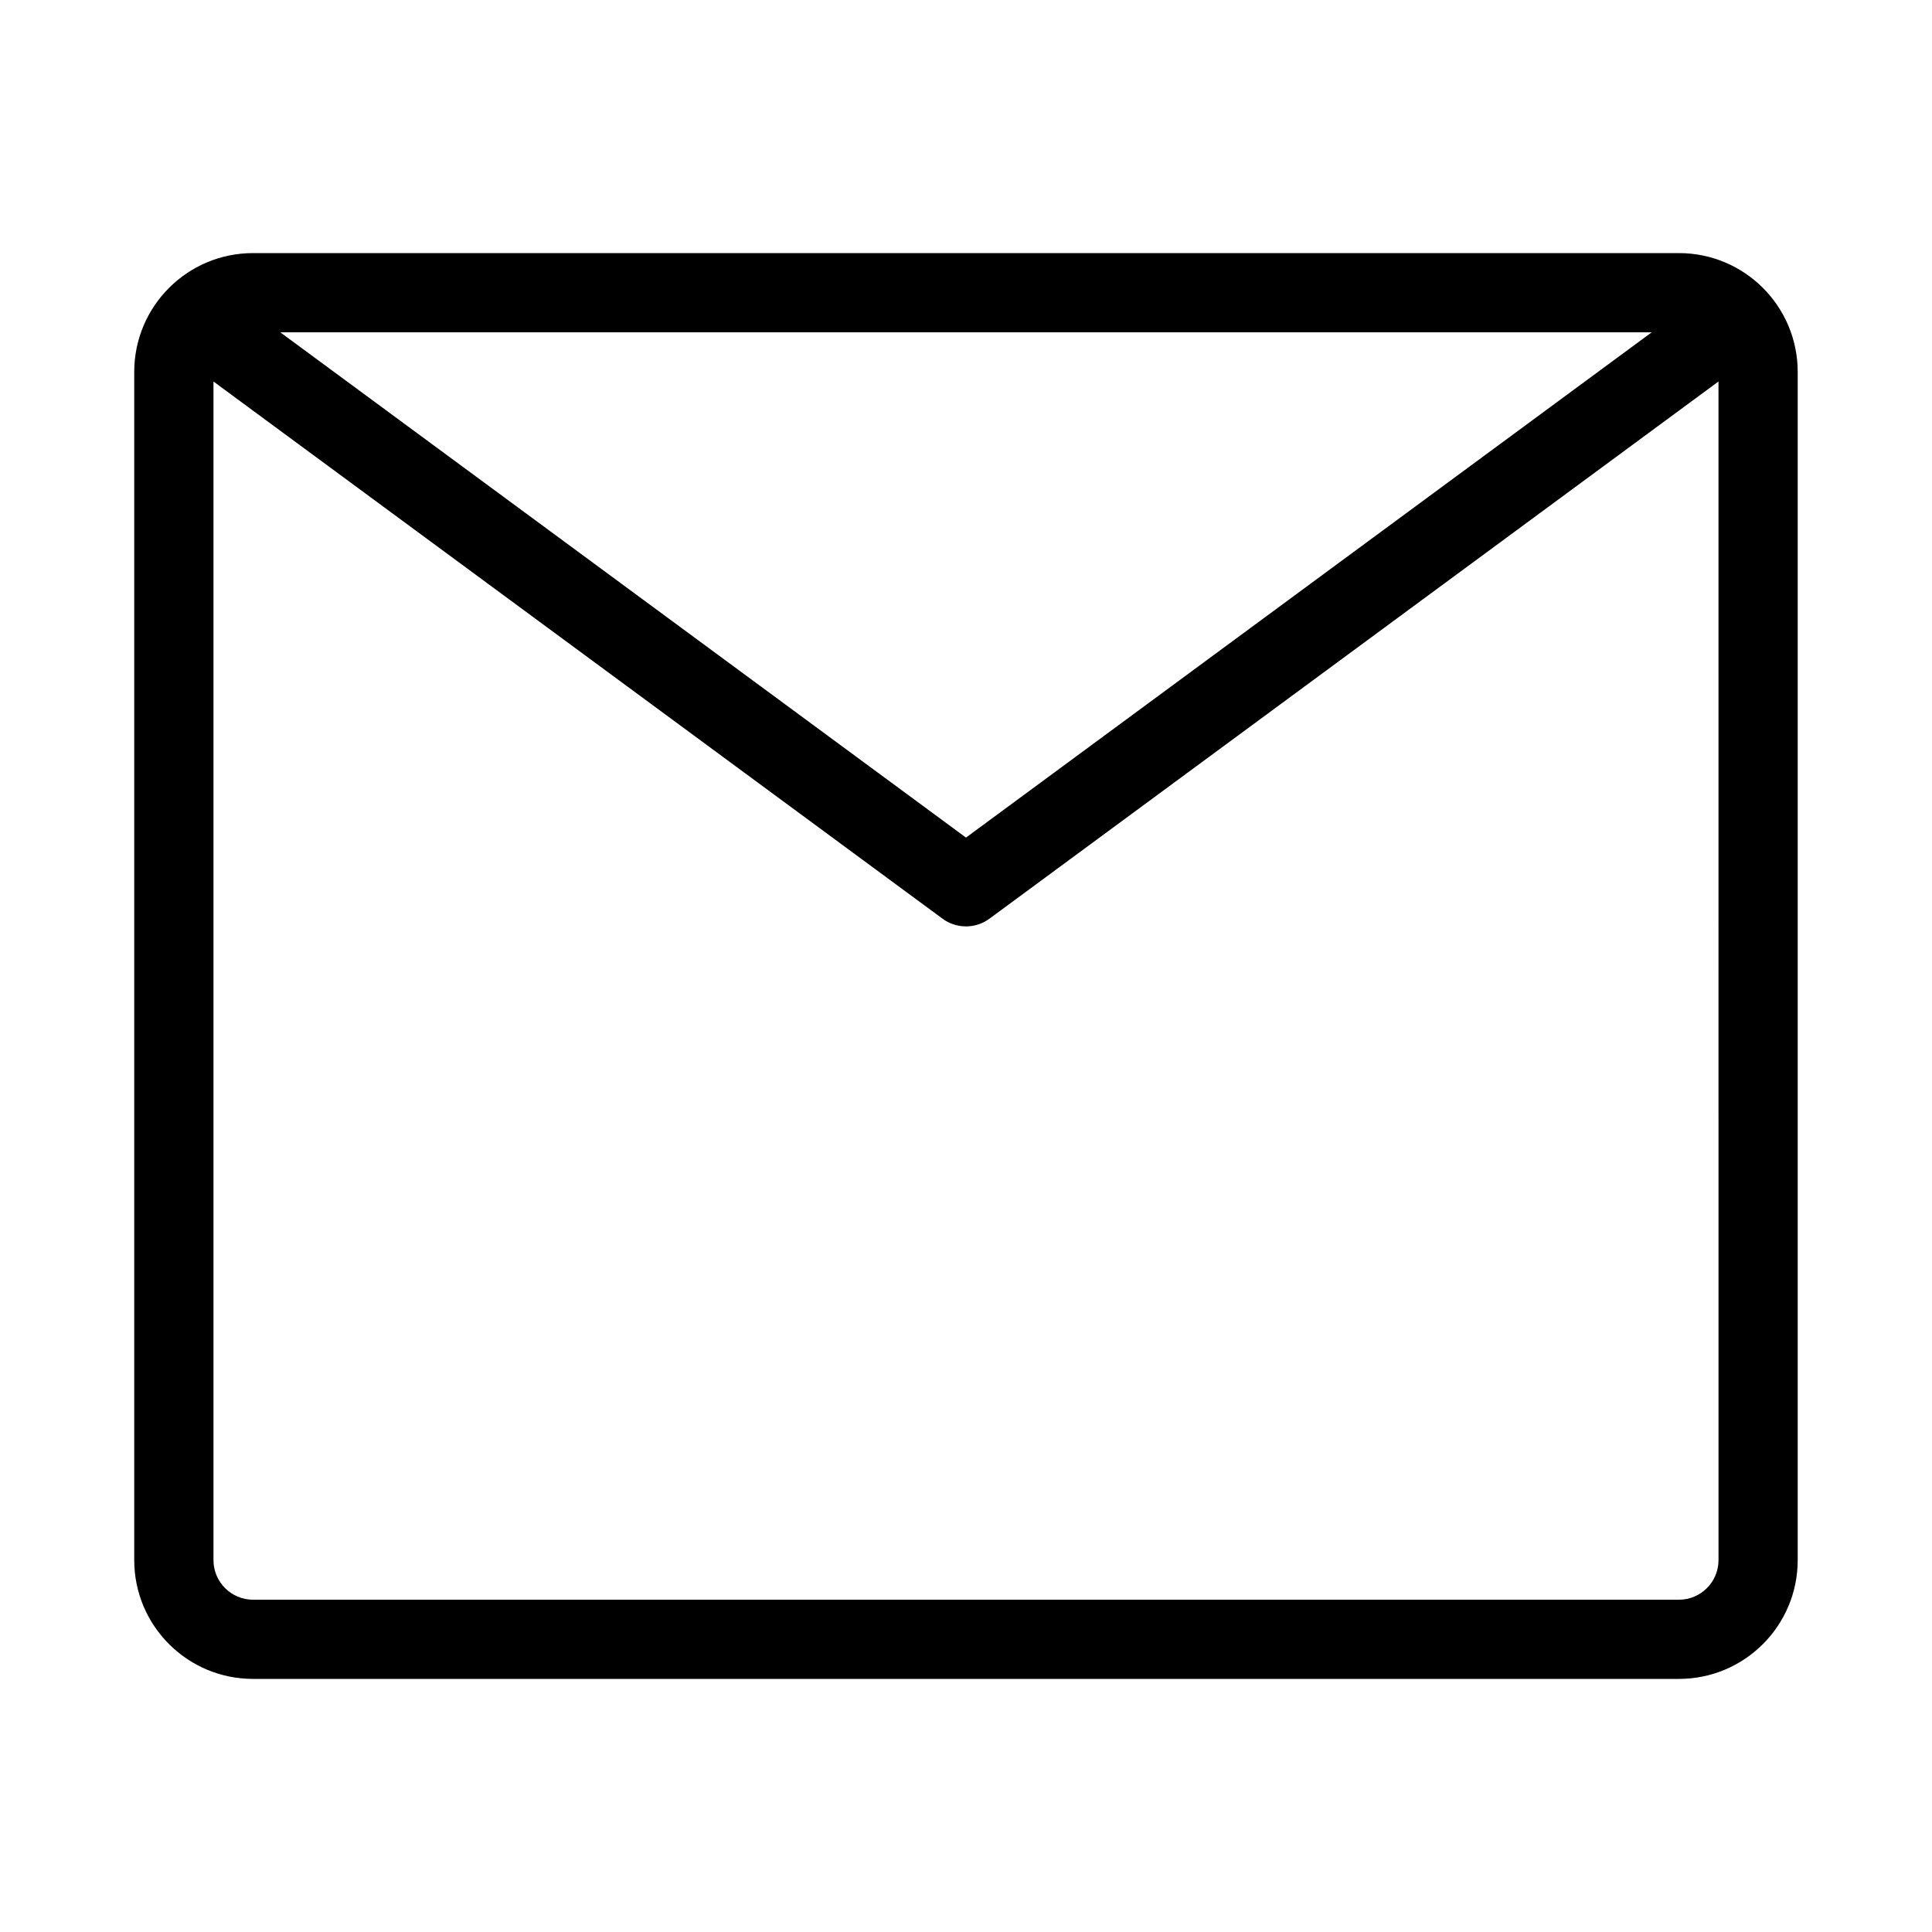
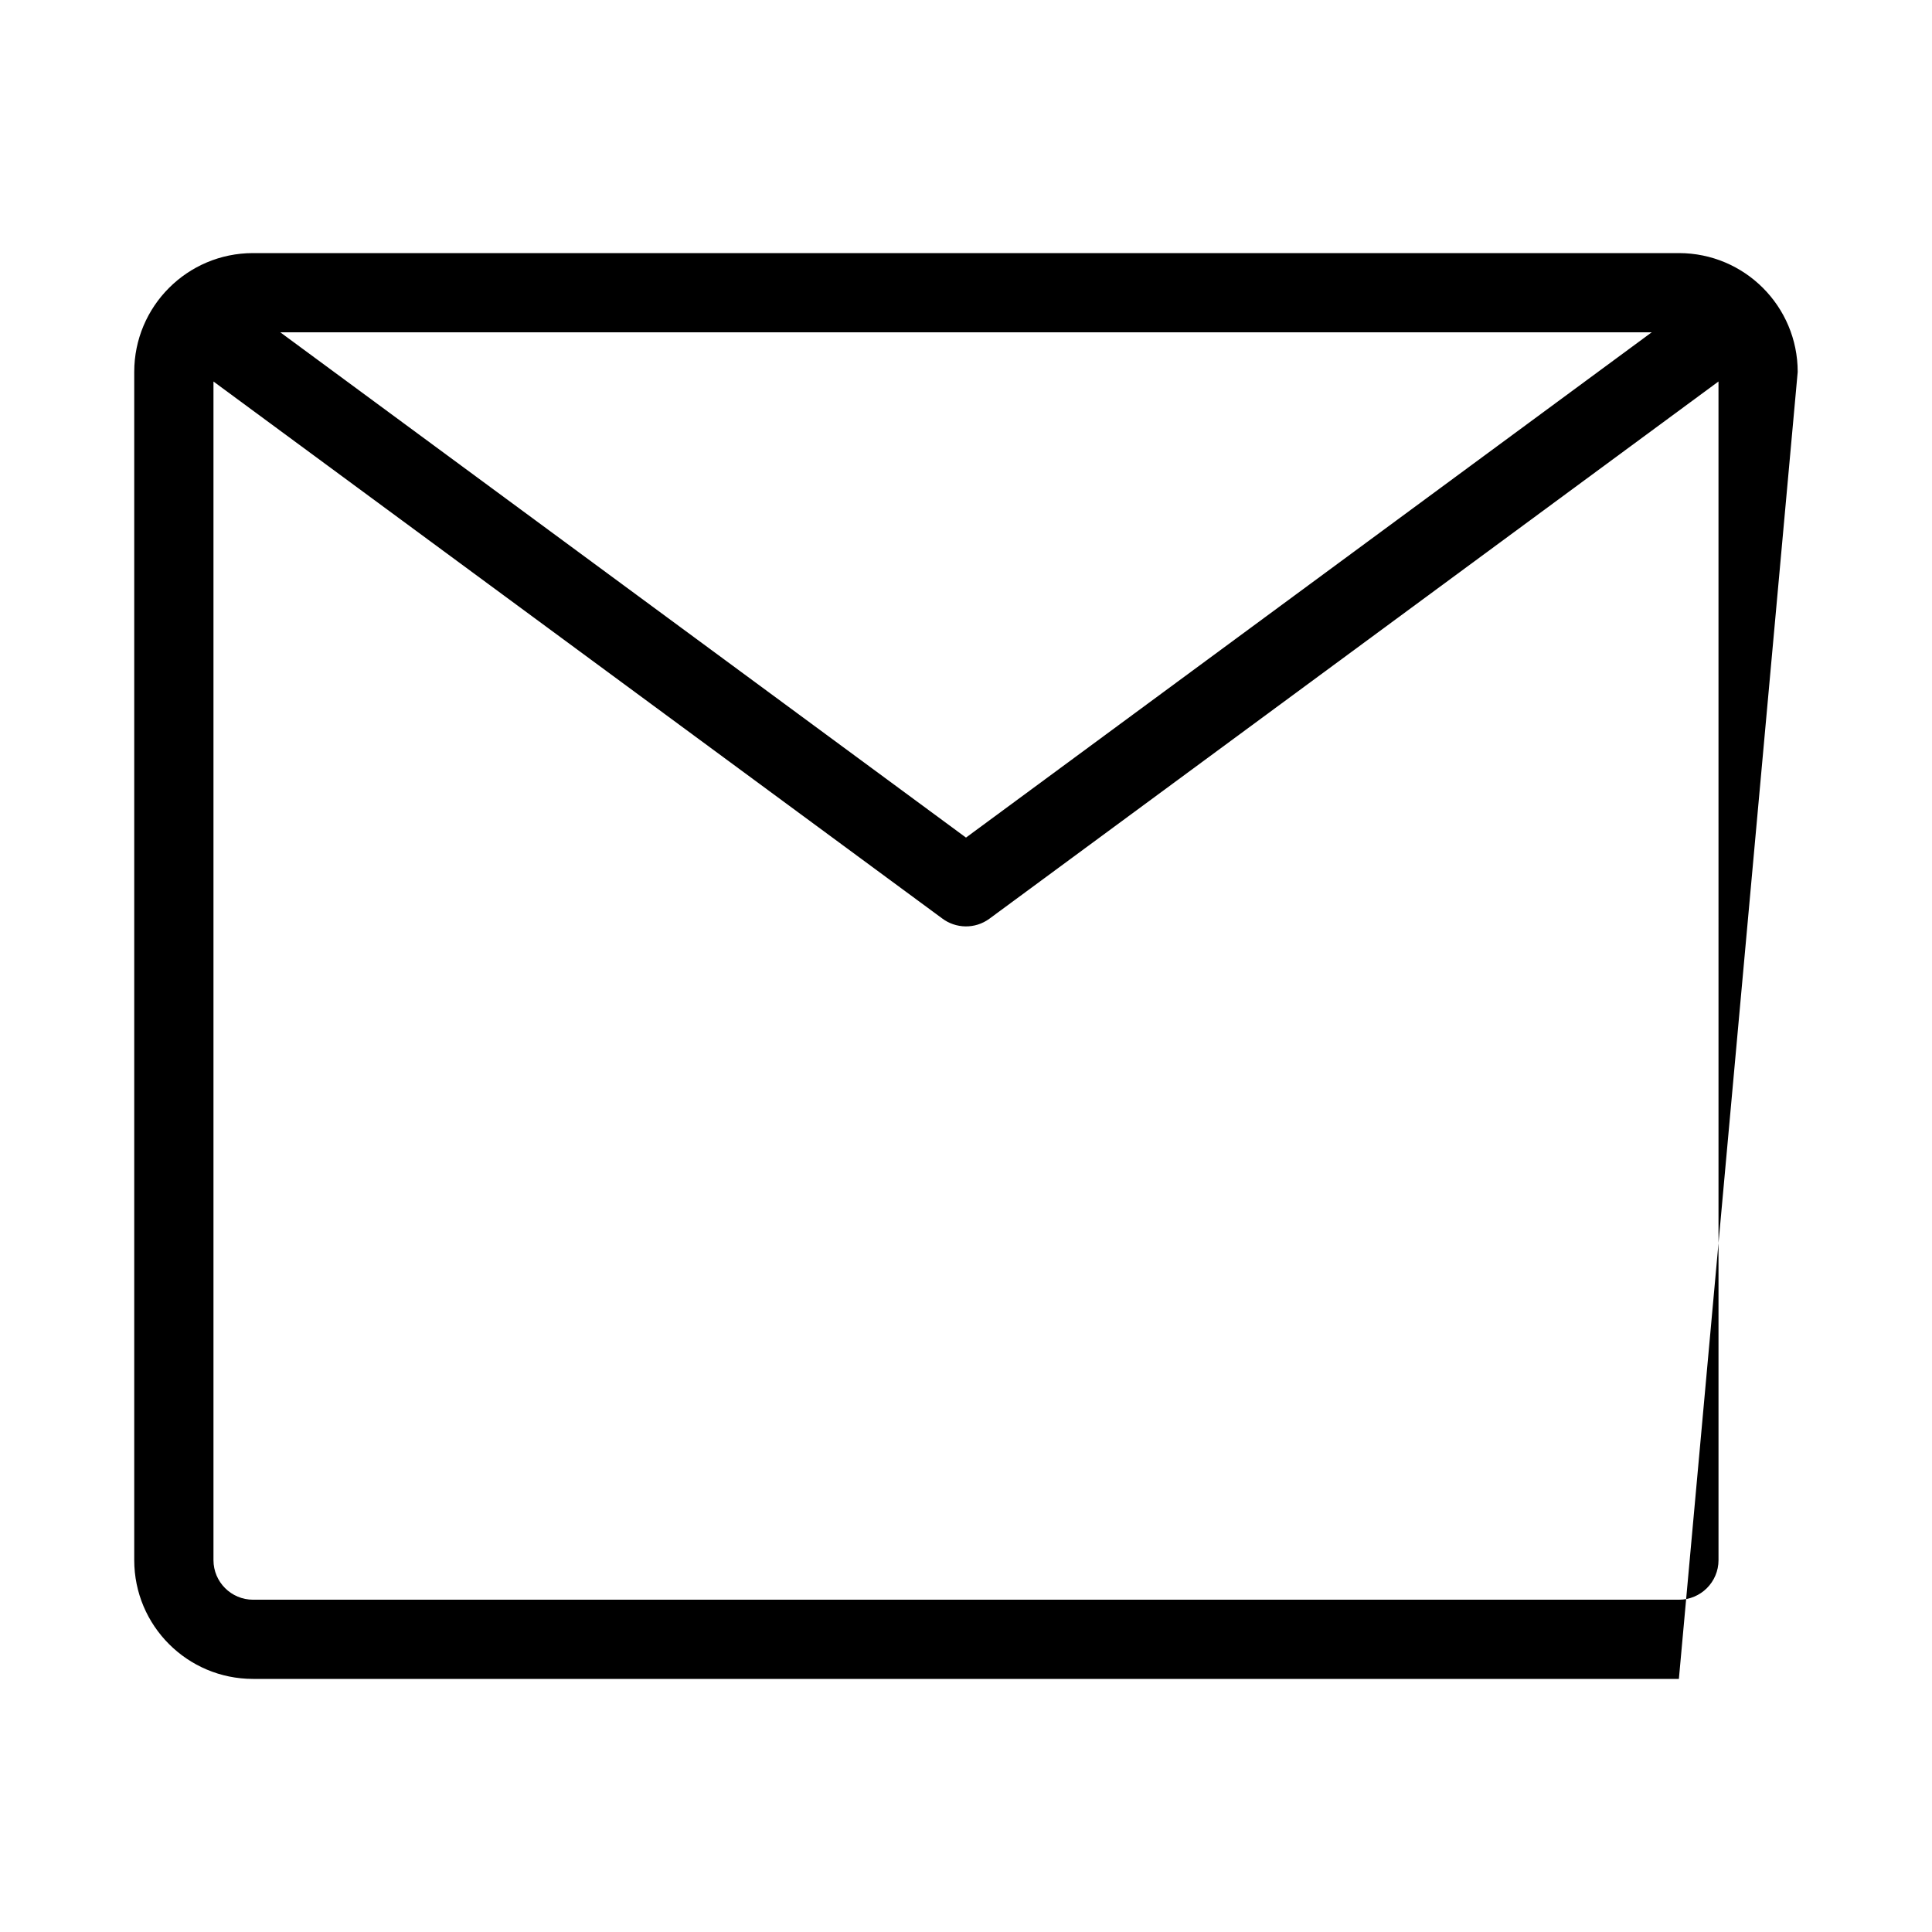
<svg xmlns="http://www.w3.org/2000/svg" fill="#000000" width="800px" height="800px" version="1.1" viewBox="144 144 512 512">
-   <path d="m620.41 242.56c0-17.391-14.094-31.488-31.488-31.488h-377.86c-17.391 0-31.488 14.098-31.488 31.488v314.88c0 17.395 14.098 31.488 31.488 31.488h377.86c17.395 0 31.488-14.094 31.488-31.488zm-20.992 2.539-193.2 142.36c-3.84 2.832-8.973 2.652-12.586-0.105l-193.06-142.25v312.34c0 5.797 4.703 10.496 10.496 10.496h377.86c5.797 0 10.496-4.699 10.496-10.496zm-199.42 120.87 181.73-133.91h-363.46z" fill-rule="evenodd" />
+   <path d="m620.41 242.56c0-17.391-14.094-31.488-31.488-31.488h-377.86c-17.391 0-31.488 14.098-31.488 31.488v314.88c0 17.395 14.098 31.488 31.488 31.488h377.86zm-20.992 2.539-193.2 142.36c-3.84 2.832-8.973 2.652-12.586-0.105l-193.06-142.25v312.34c0 5.797 4.703 10.496 10.496 10.496h377.86c5.797 0 10.496-4.699 10.496-10.496zm-199.42 120.87 181.73-133.91h-363.46z" fill-rule="evenodd" />
</svg>